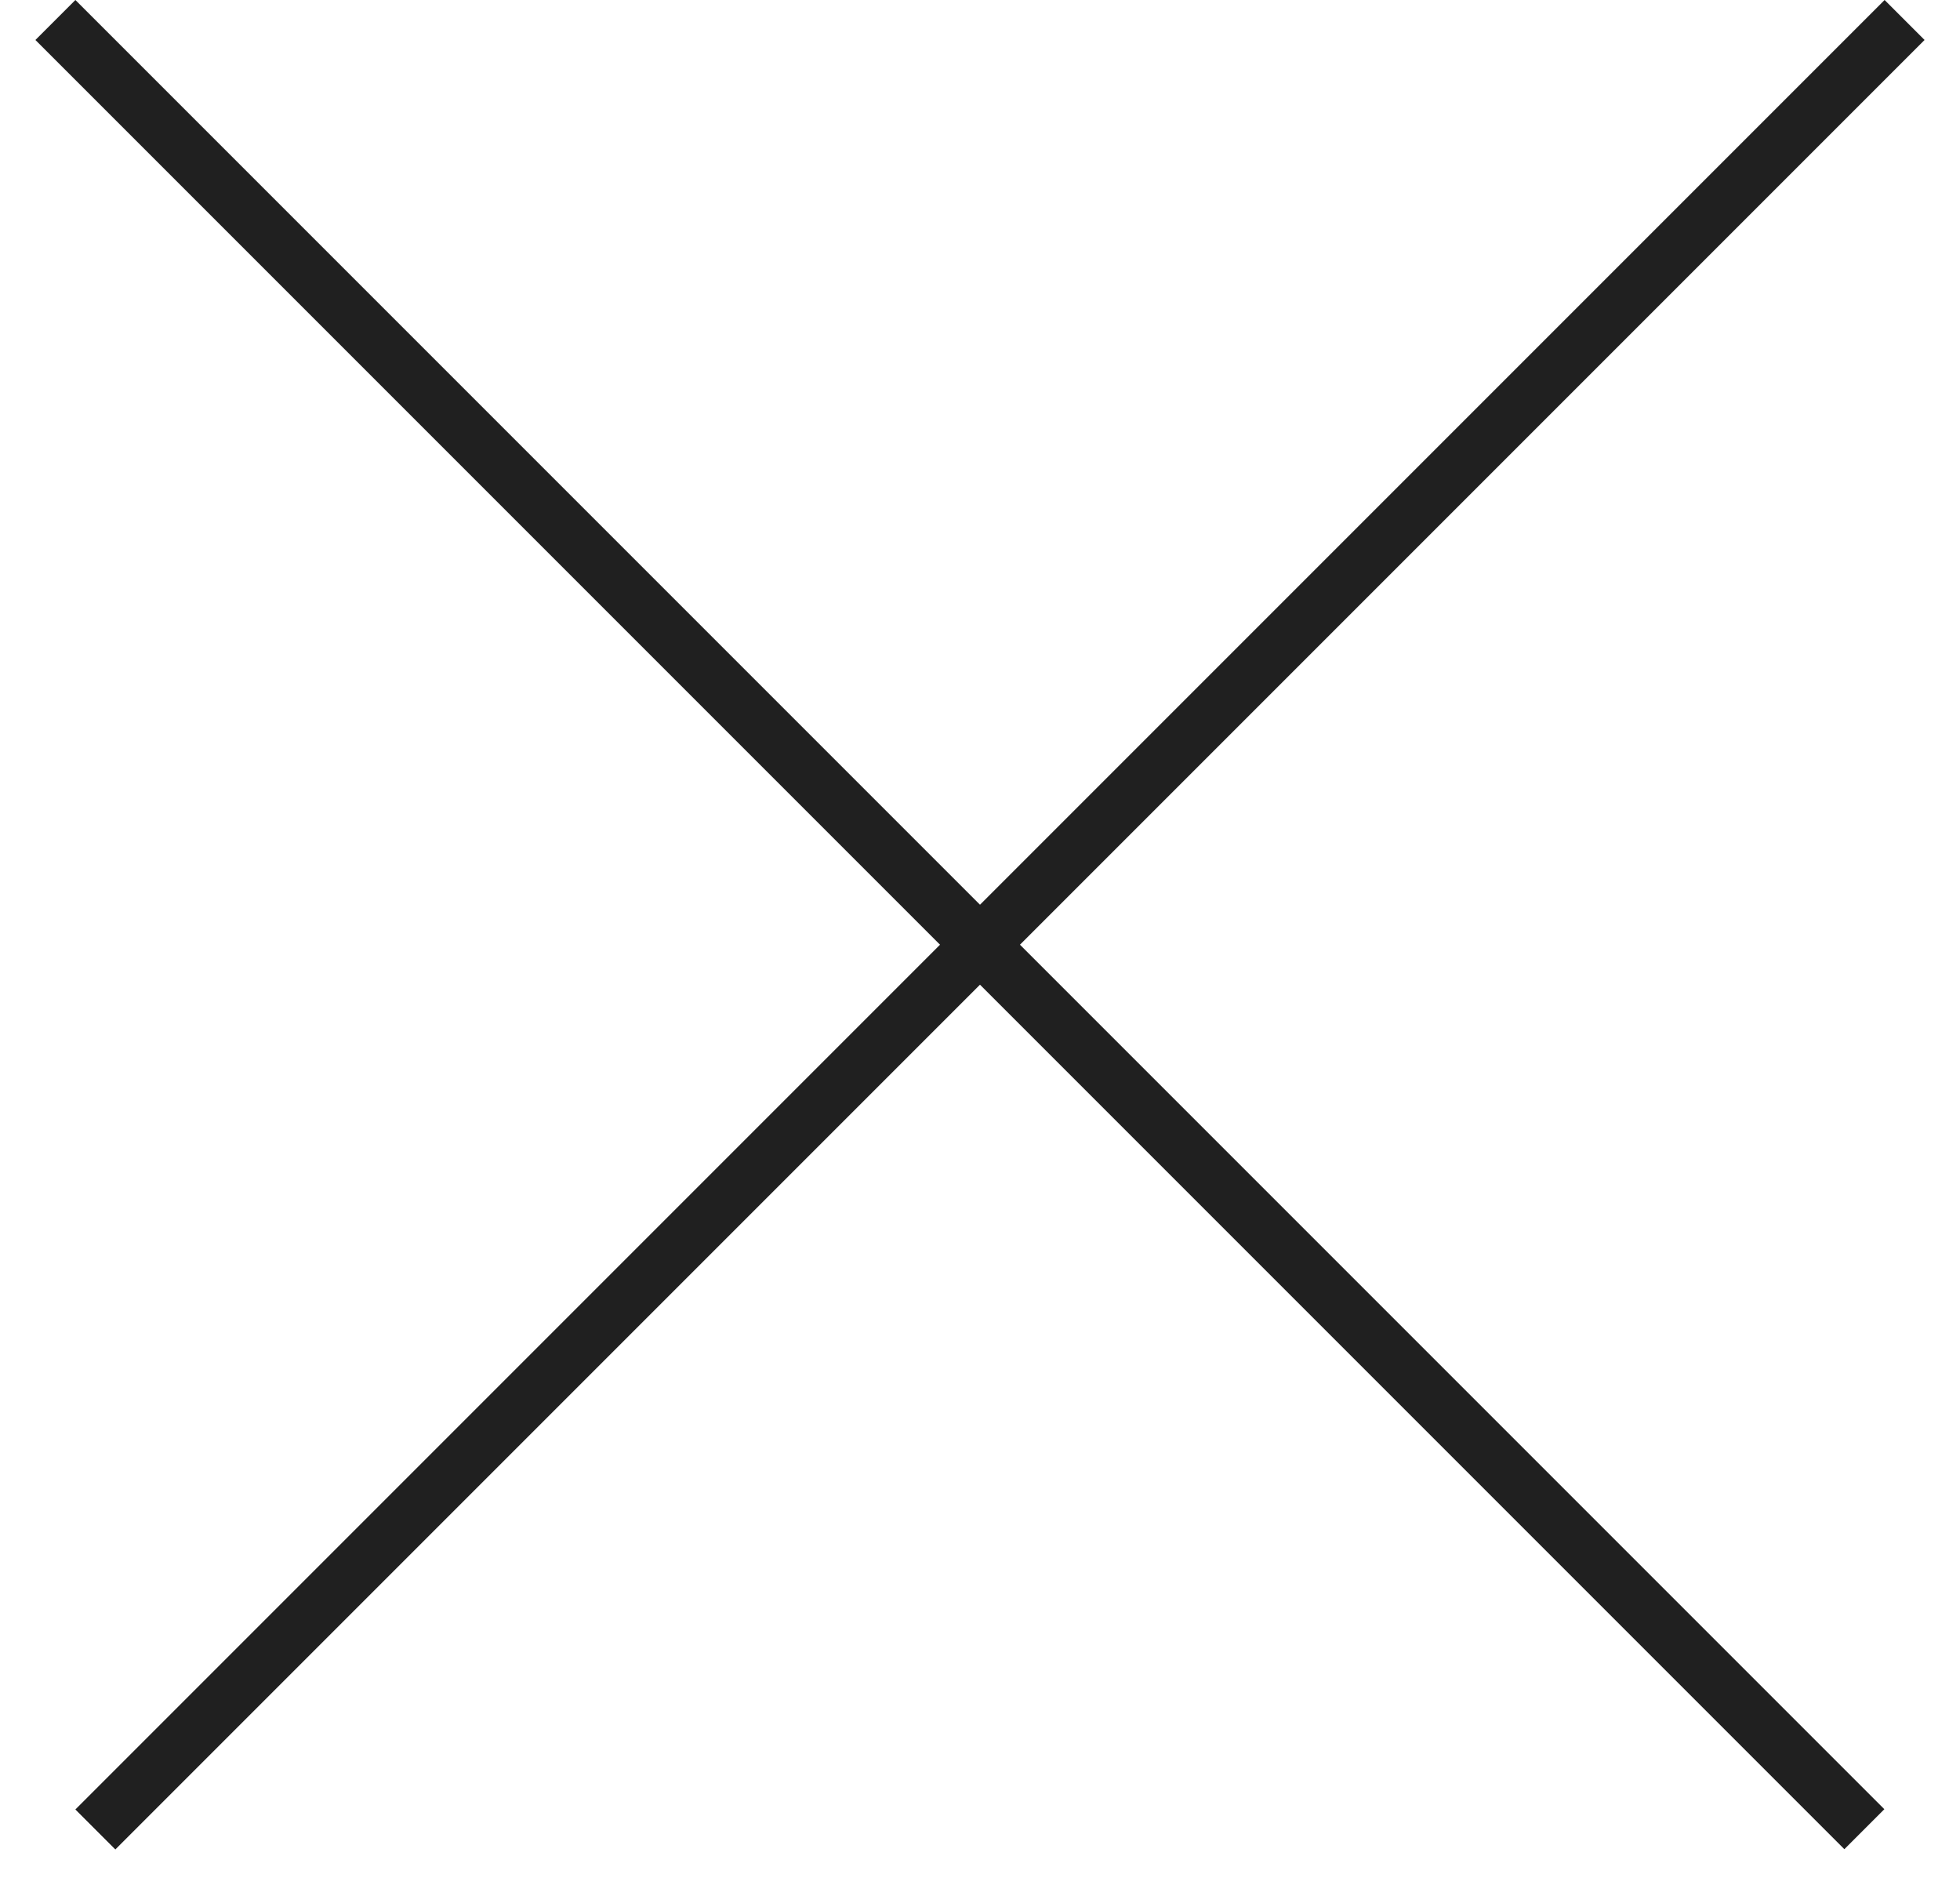
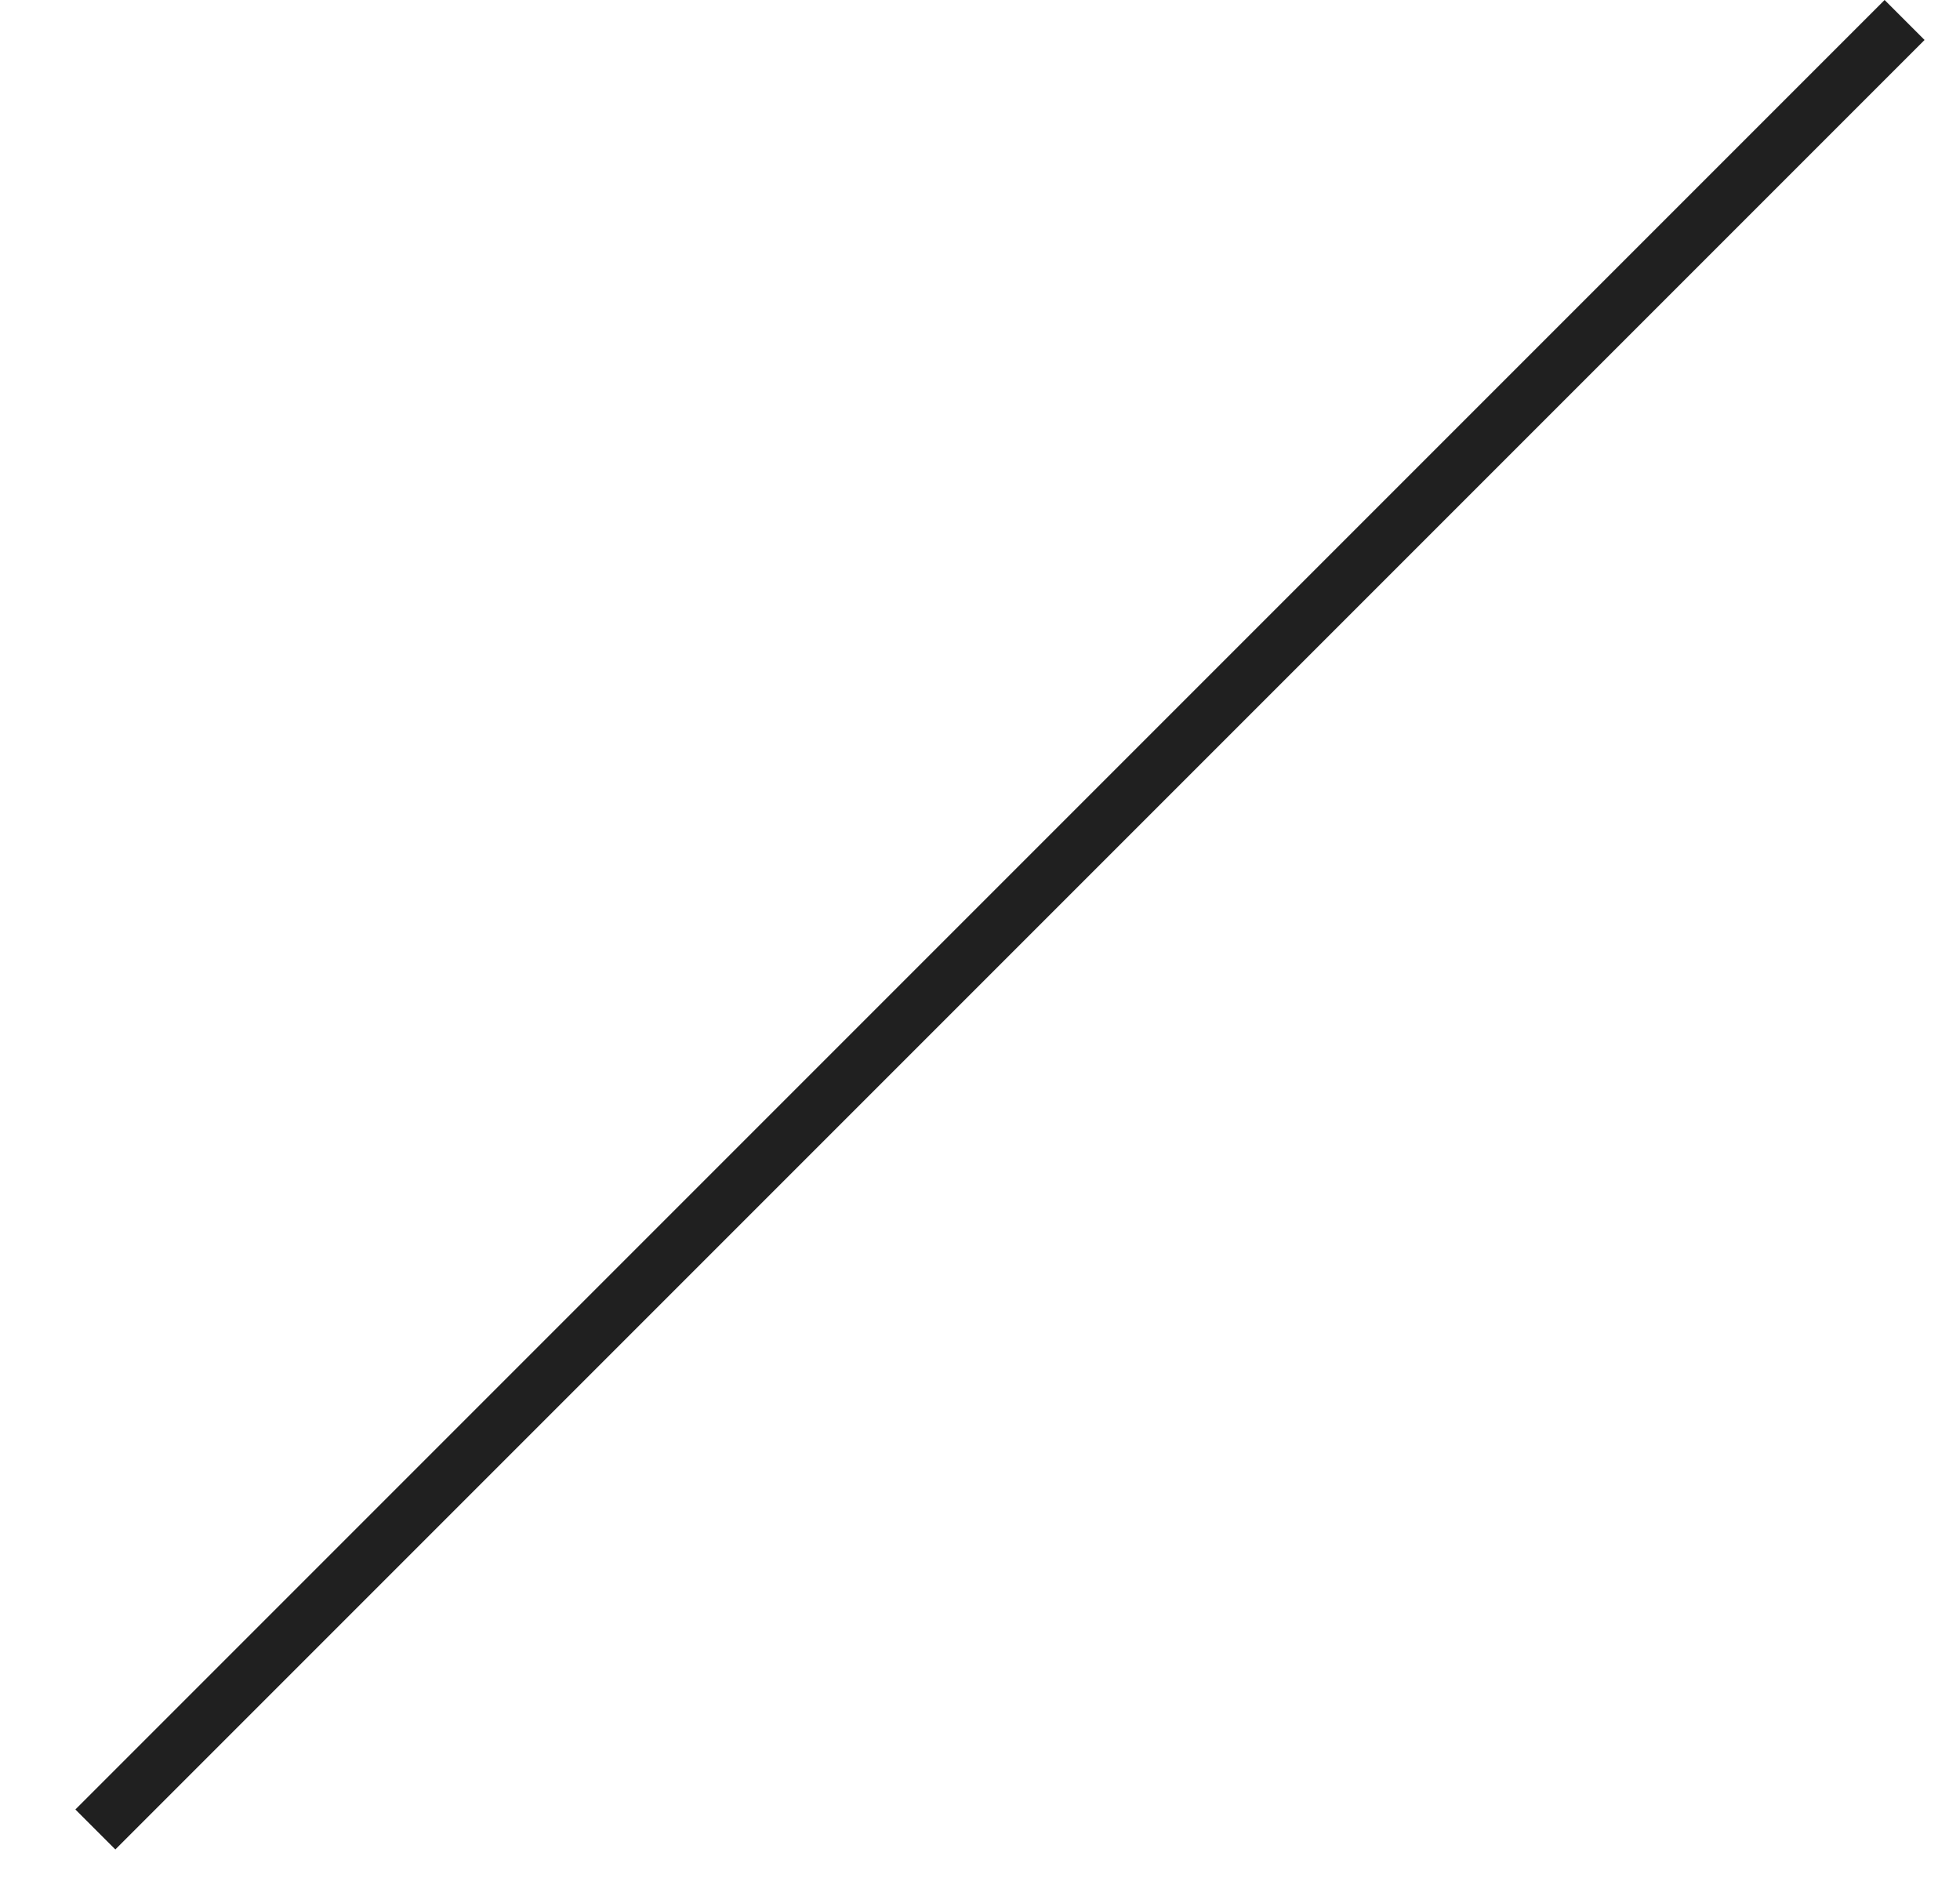
<svg xmlns="http://www.w3.org/2000/svg" width="26" height="25" viewBox="0 0 26 25" fill="none">
-   <line y1="-0.375" x2="33.941" y2="-0.375" transform="matrix(0.707 0.707 0.707 -0.707 1 0)" stroke="#202020" stroke-width="0.75" />
  <line x1="25.265" y1="0.265" x2="1.265" y2="24.265" stroke="#202020" stroke-width="0.75" />
</svg>